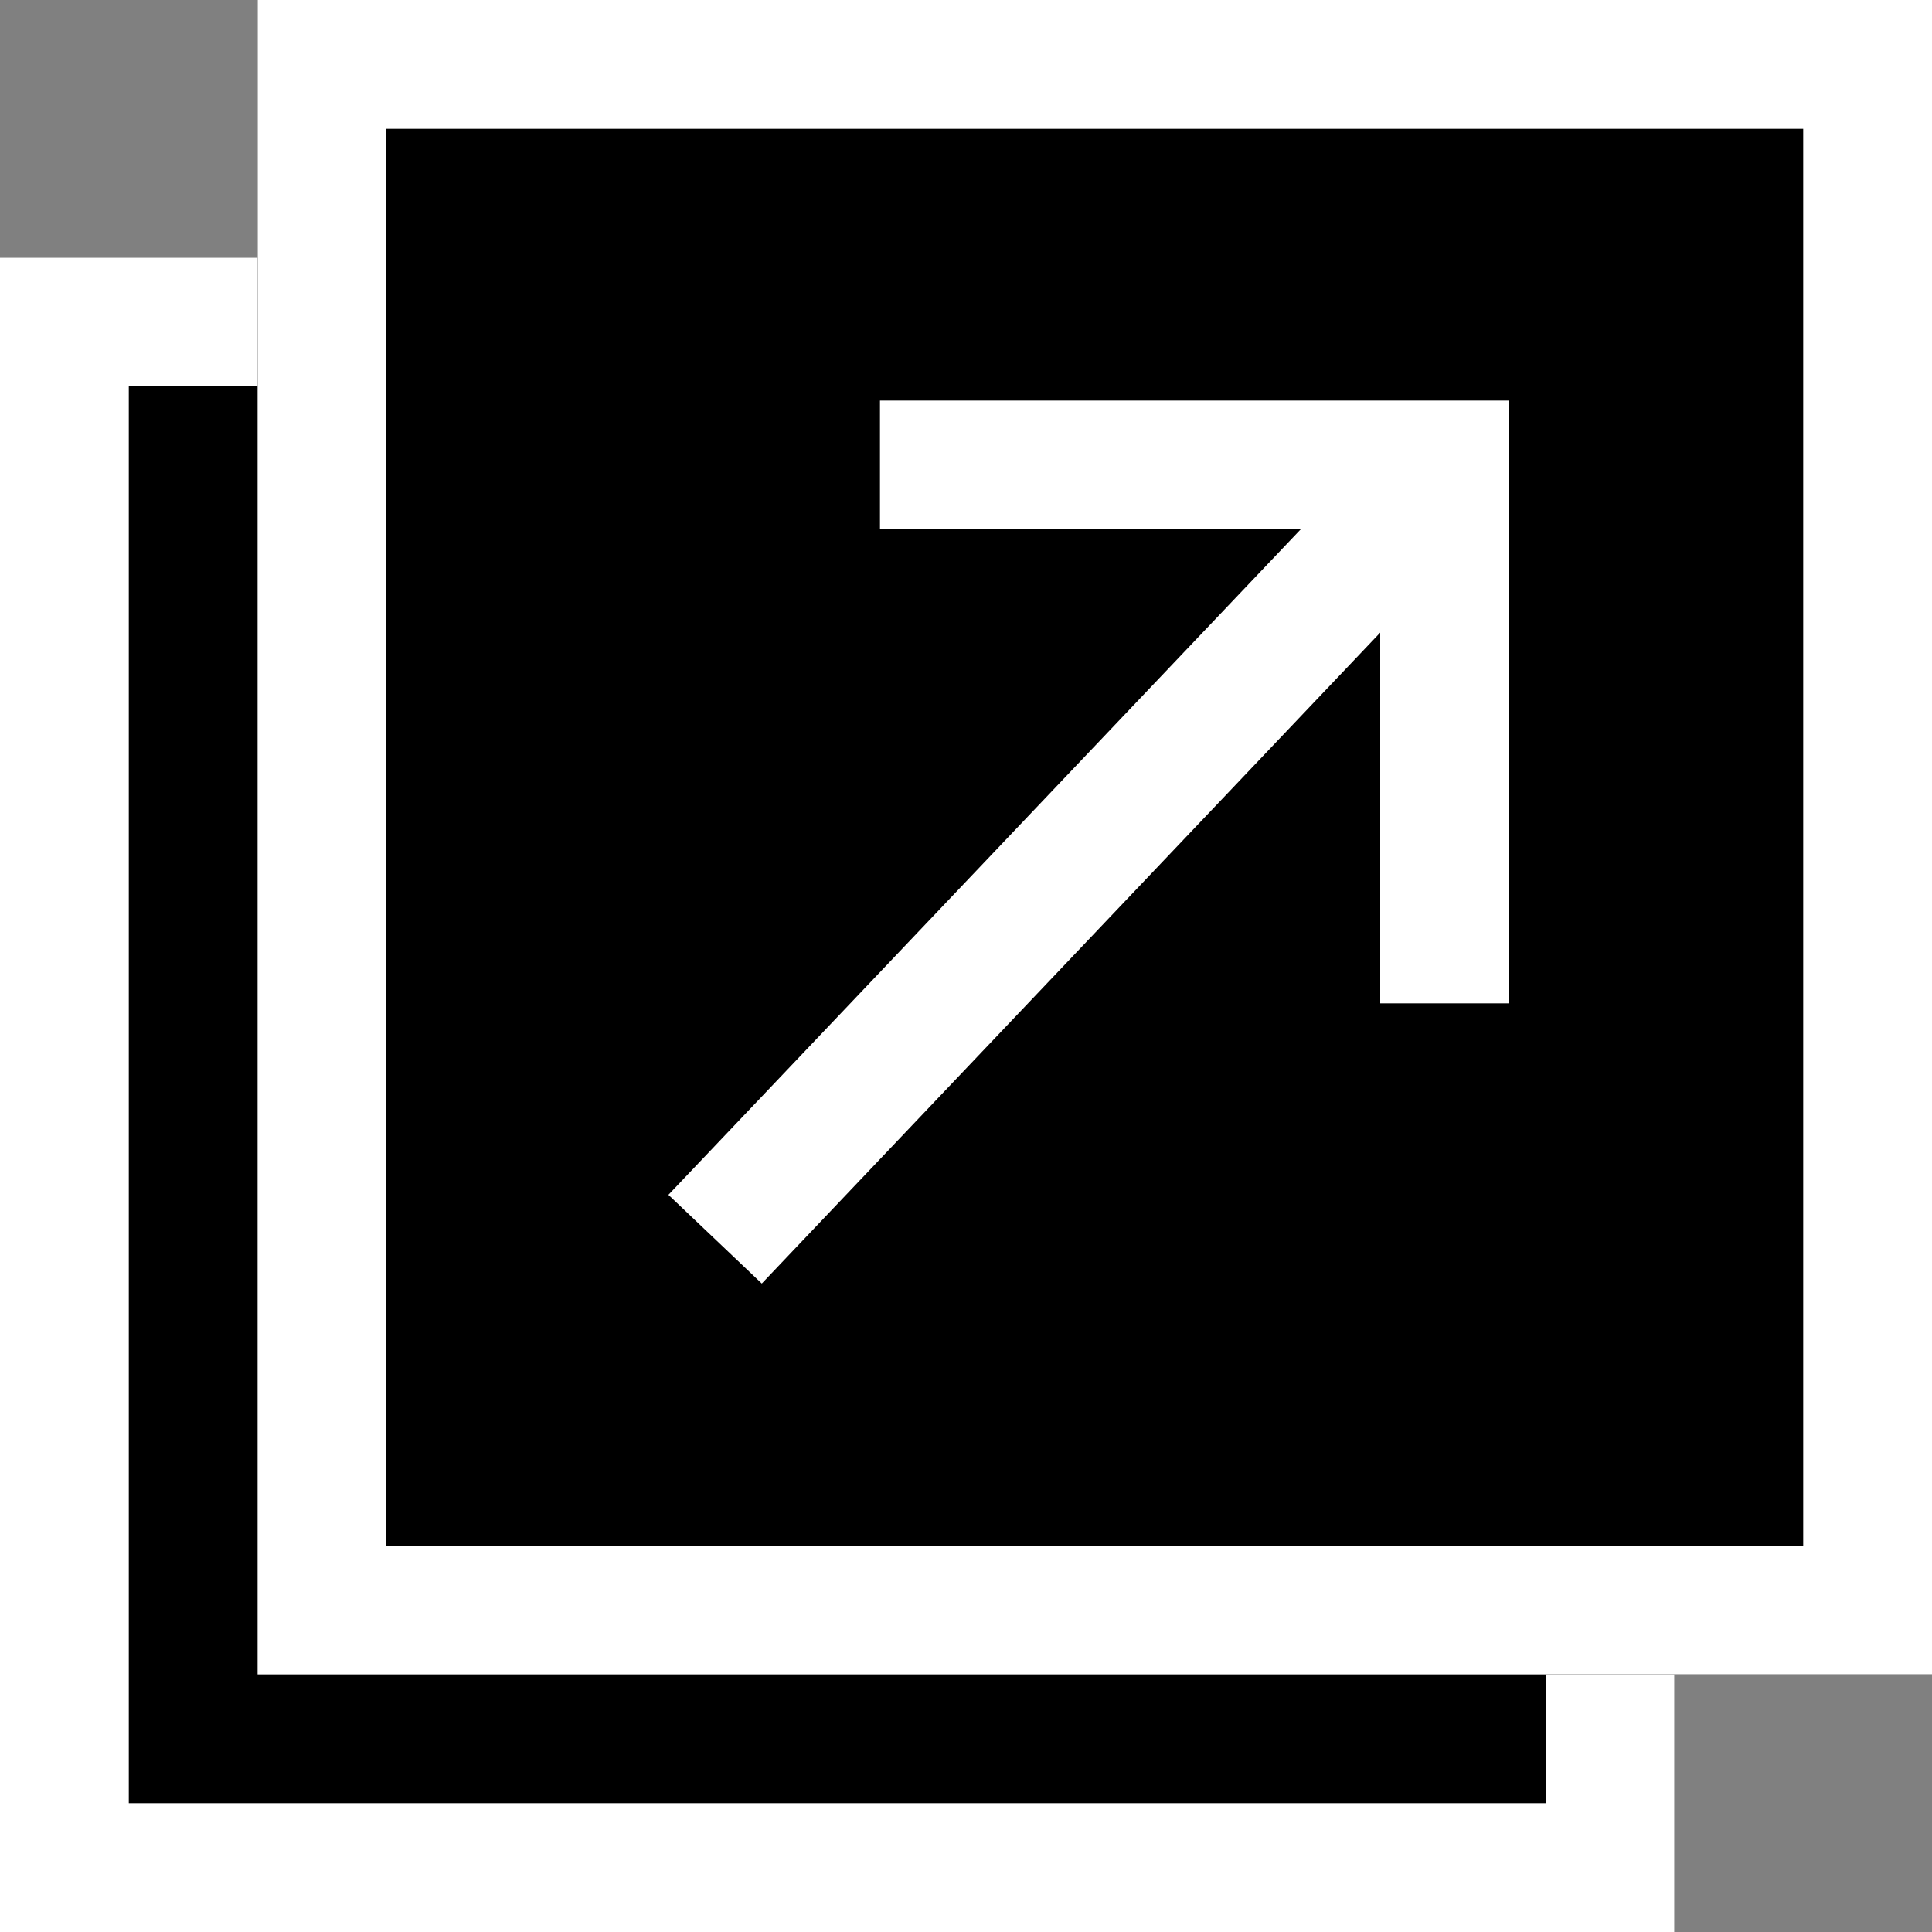
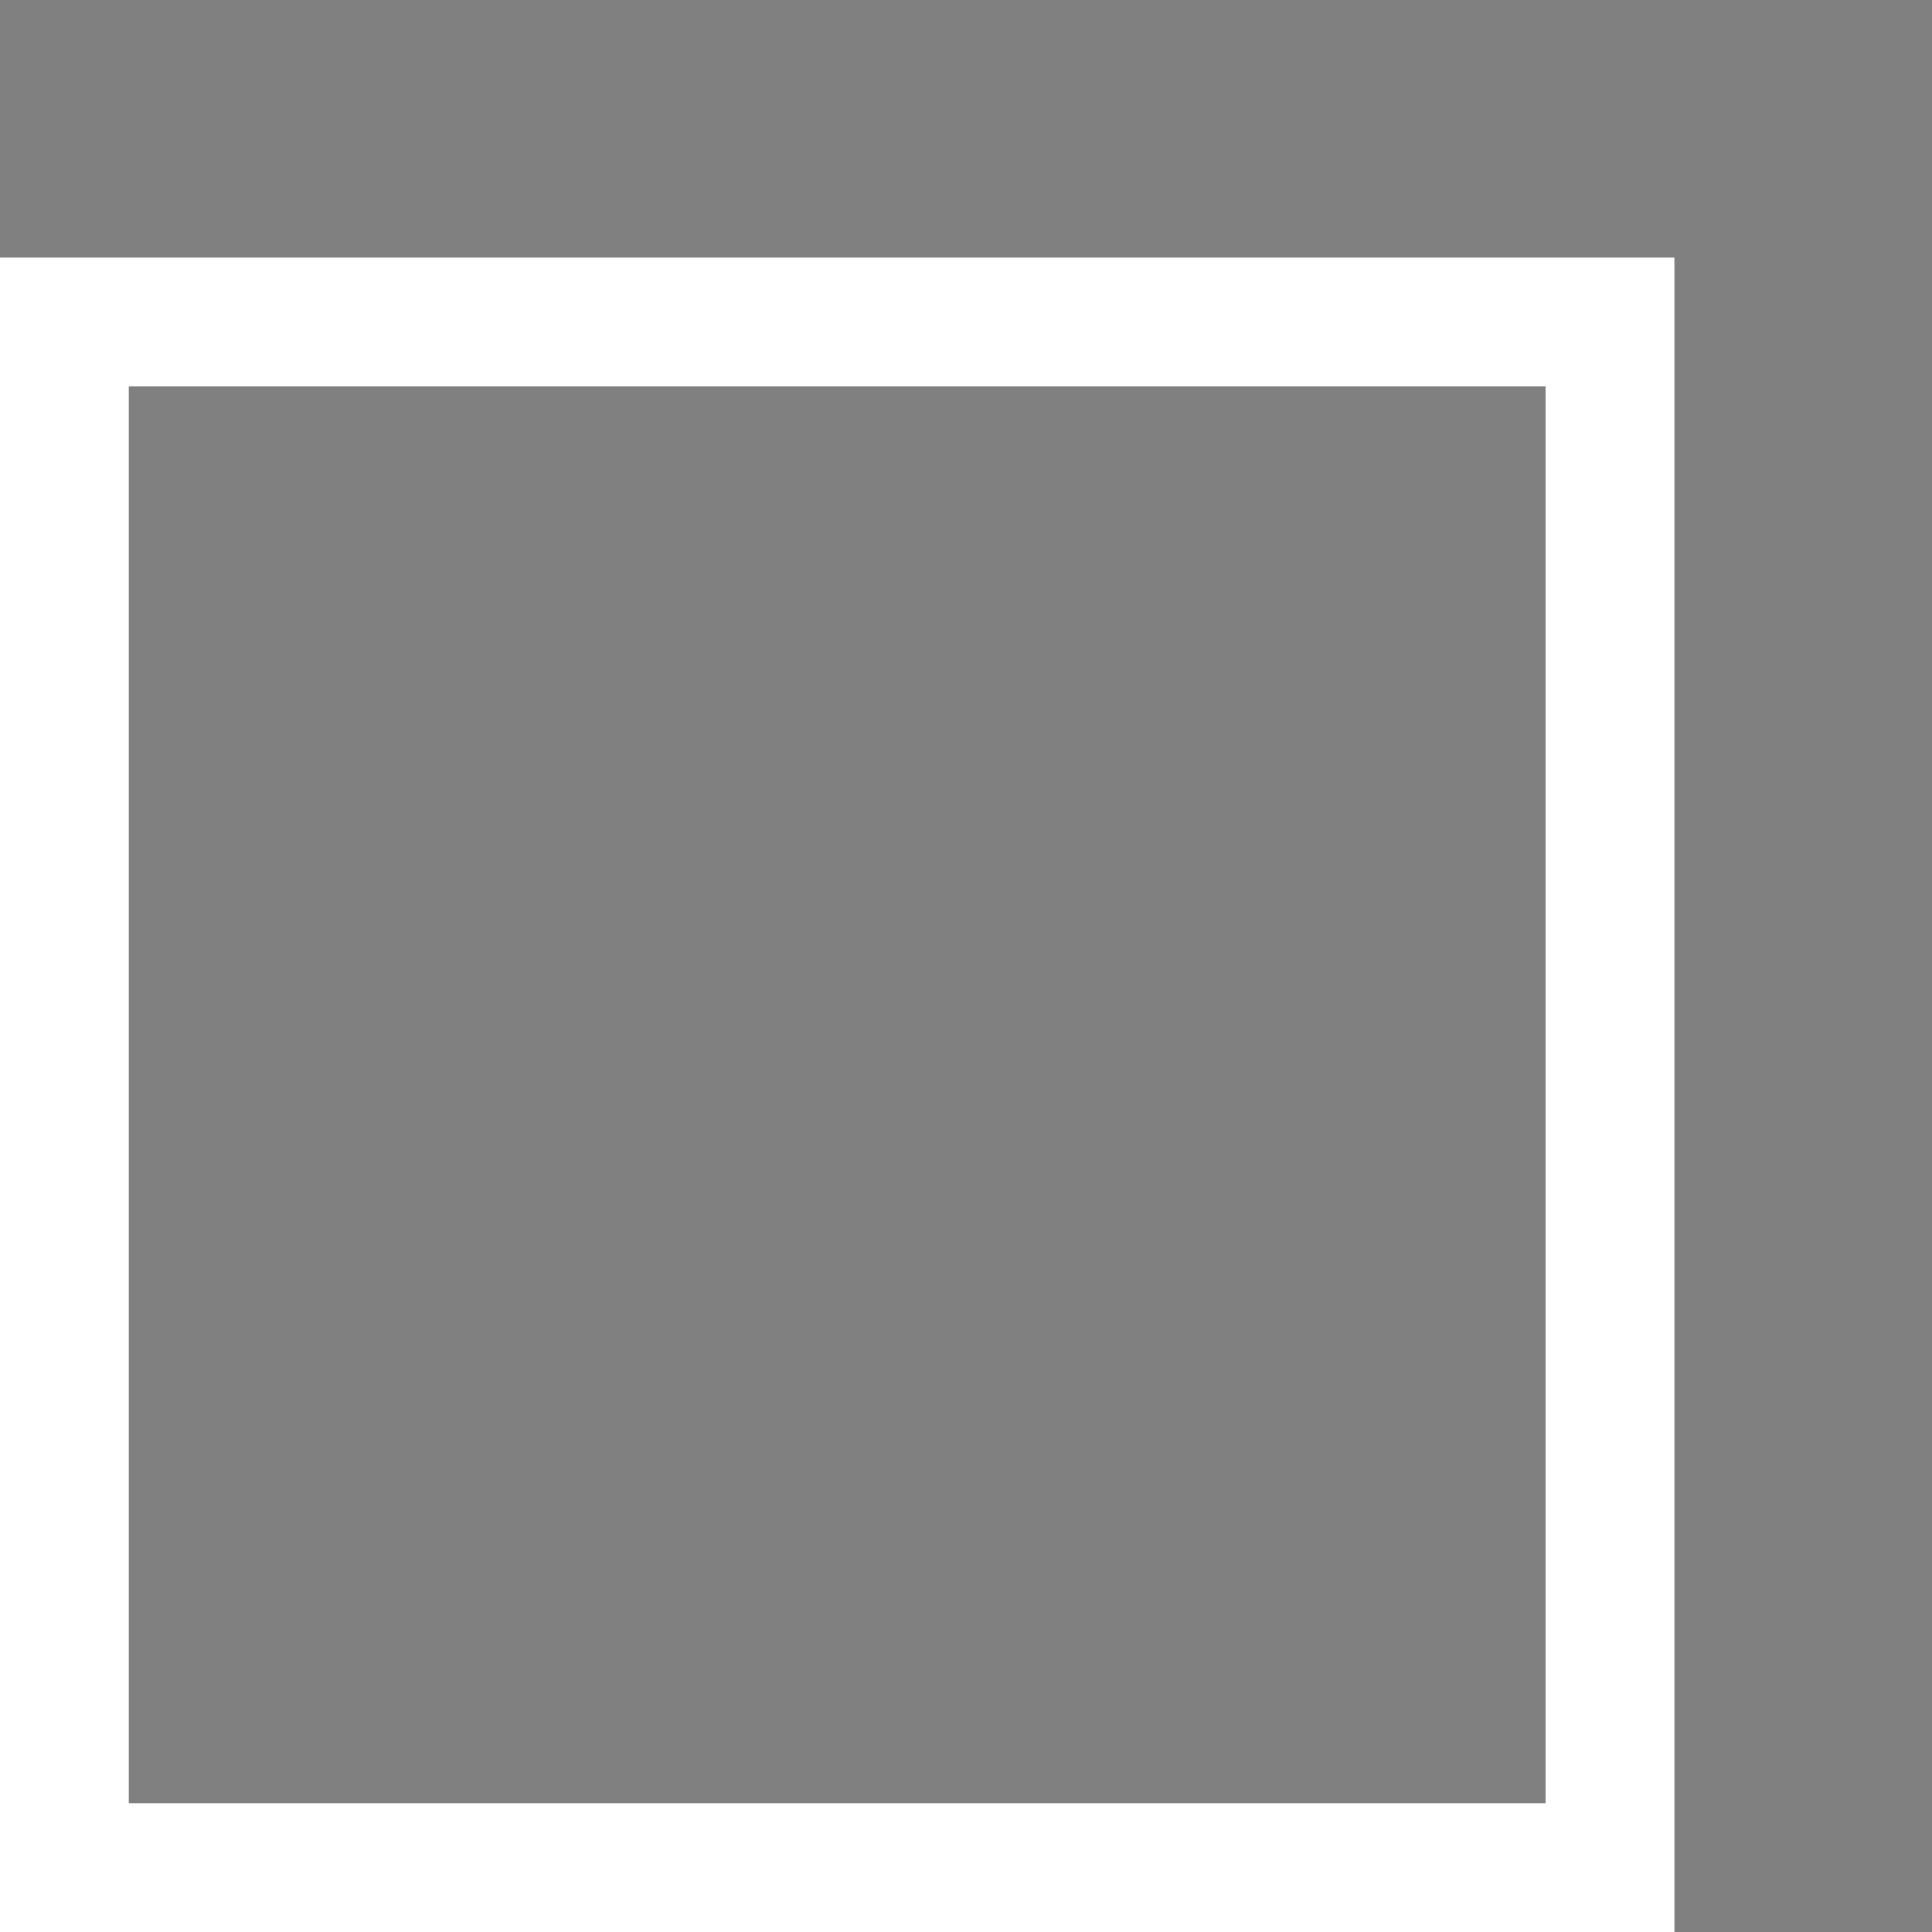
<svg xmlns="http://www.w3.org/2000/svg" width="15" height="15" viewBox="0 0 15 15">
  <rect x="0" y="0" width="15" height="15" fill="#808080" stroke="none" />
  <g id="グループ_142011" data-name="グループ 142011" transform="translate(-947.021 -1588.021)">
    <g id="長方形_87536" data-name="長方形 87536" transform="translate(947.021 1590.021)" stroke="#fff" stroke-width="1">
-       <rect width="13" height="13" stroke="none" />
      <rect x="0.5" y="0.5" width="12" height="12" fill="none" />
    </g>
    <g id="長方形_87535" data-name="長方形 87535" transform="translate(949.021 1588.021)" stroke="#fff" stroke-width="1">
-       <rect width="13" height="13" stroke="none" />
-       <rect x="0.5" y="0.5" width="12" height="12" fill="none" />
-     </g>
+       </g>
    <g id="グループ_142010" data-name="グループ 142010" transform="translate(952.574 1591.631)">
-       <path id="パス_1289662" data-name="パス 1289662" d="M5010.626,1037.223h4.384v4.18" transform="translate(-5009.347 -1037.223)" fill="none" stroke="#fff" stroke-width="1" />
-       <path id="パス_1289663" data-name="パス 1289663" d="M5009.94,1040l-5.274,5.551" transform="translate(-5004.667 -1039.54)" fill="none" stroke="#fff" stroke-width="1" />
-     </g>
+       </g>
  </g>
</svg>